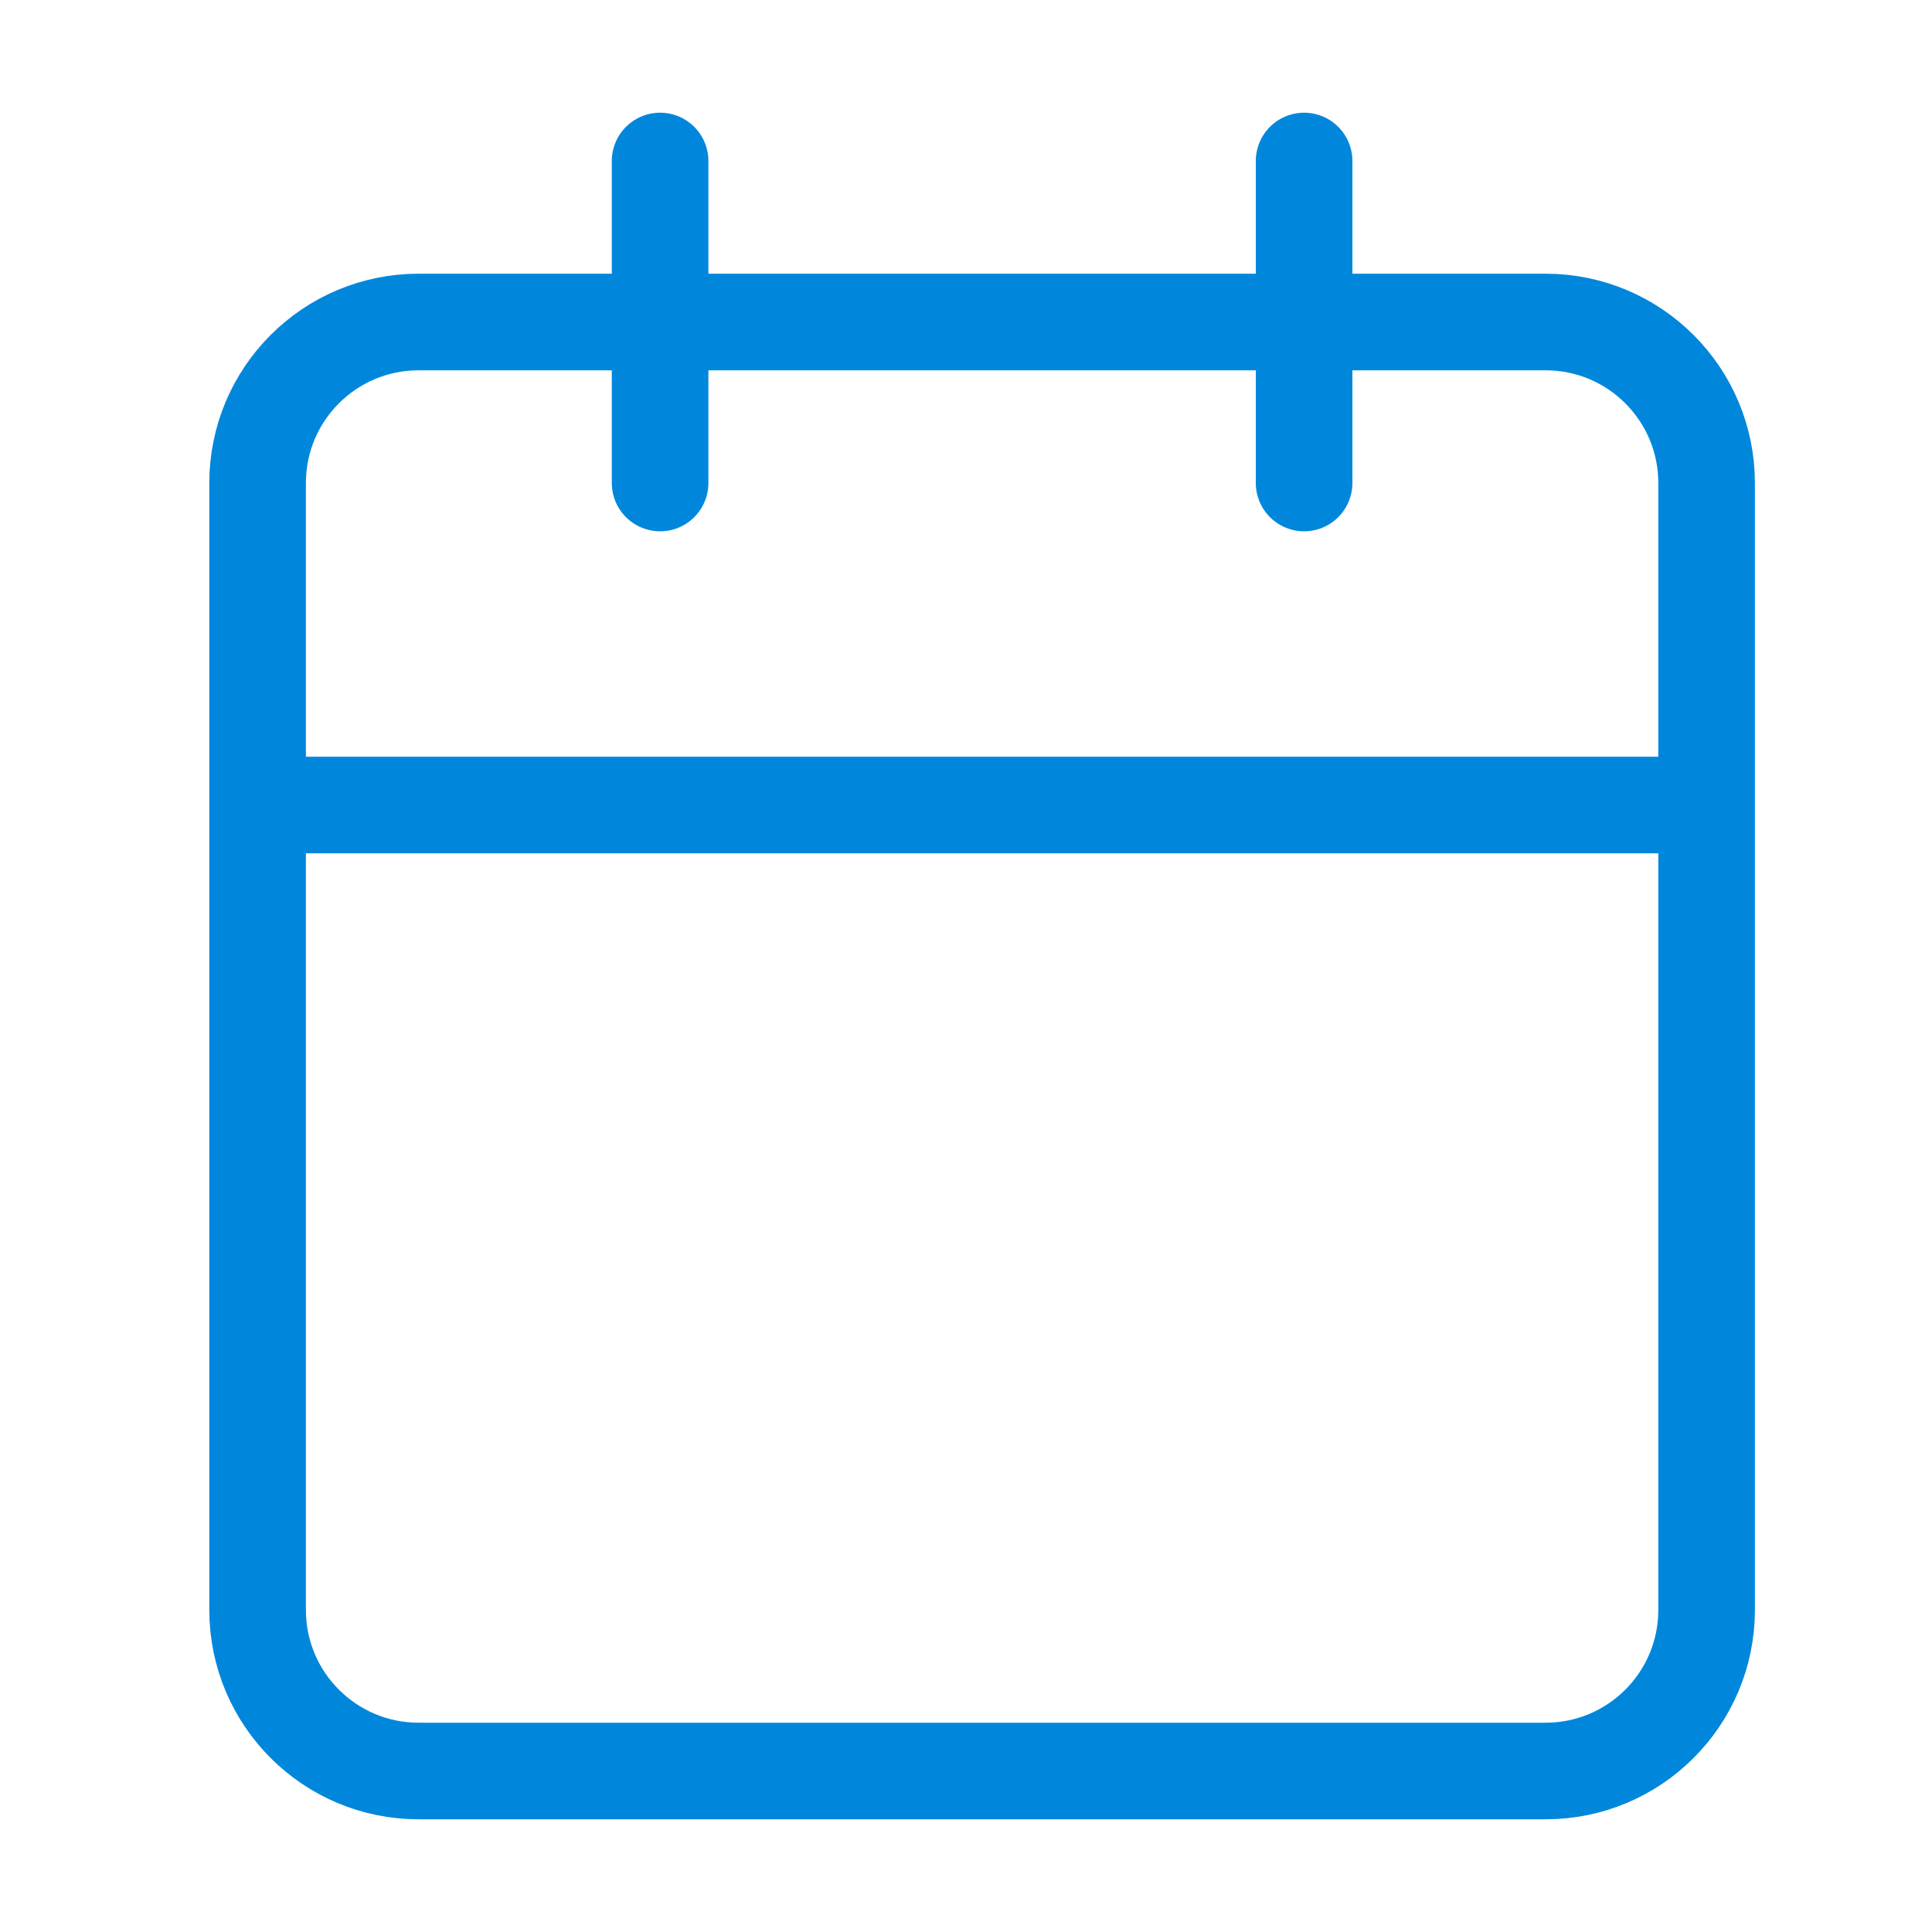
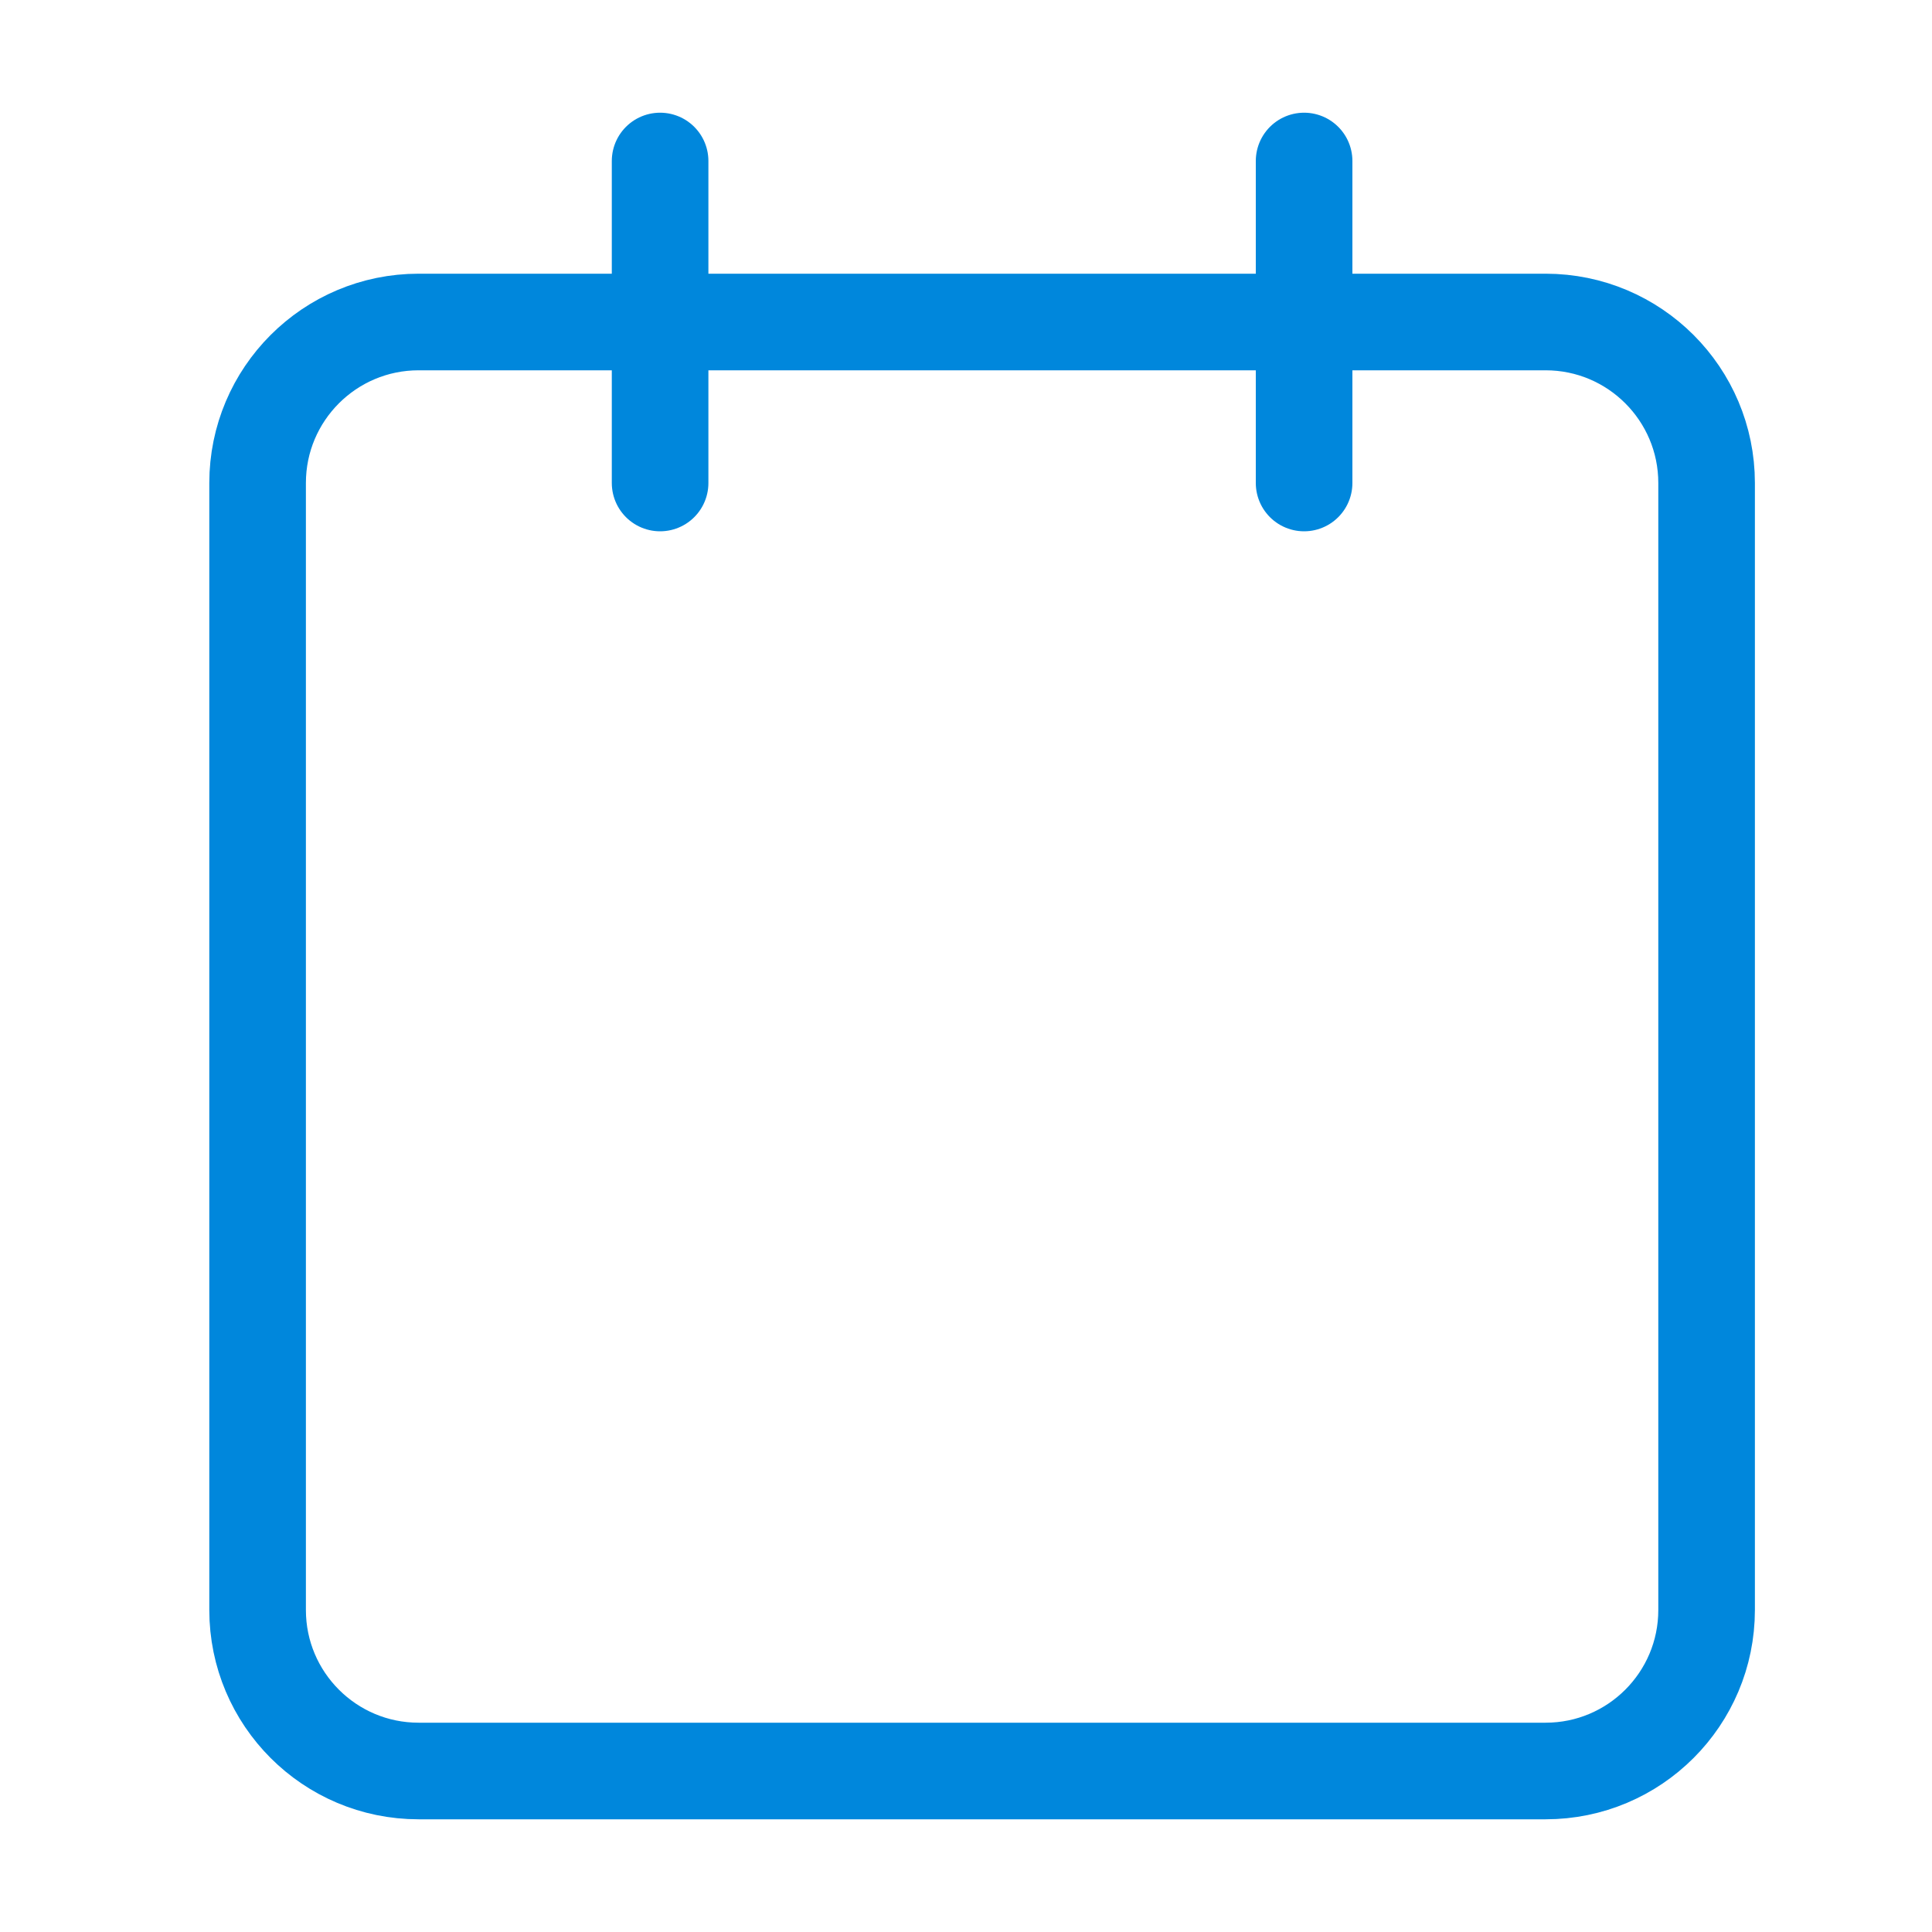
<svg xmlns="http://www.w3.org/2000/svg" width="60" height="60" viewBox="0 0 60 60" fill="none">
-   <path d="M40.5 5V15M20.5 5V15M8 25H53M13 10H48C50.761 10 53 12.239 53 15V50C53 52.761 50.761 55 48 55H13C10.239 55 8 52.761 8 50V15C8 12.239 10.239 10 13 10Z" stroke="#0087DC" stroke-width="3" stroke-linecap="round" stroke-linejoin="round" />
+   <path d="M40.5 5V15M20.5 5V15M8 25M13 10H48C50.761 10 53 12.239 53 15V50C53 52.761 50.761 55 48 55H13C10.239 55 8 52.761 8 50V15C8 12.239 10.239 10 13 10Z" stroke="#0087DC" stroke-width="3" stroke-linecap="round" stroke-linejoin="round" />
</svg>